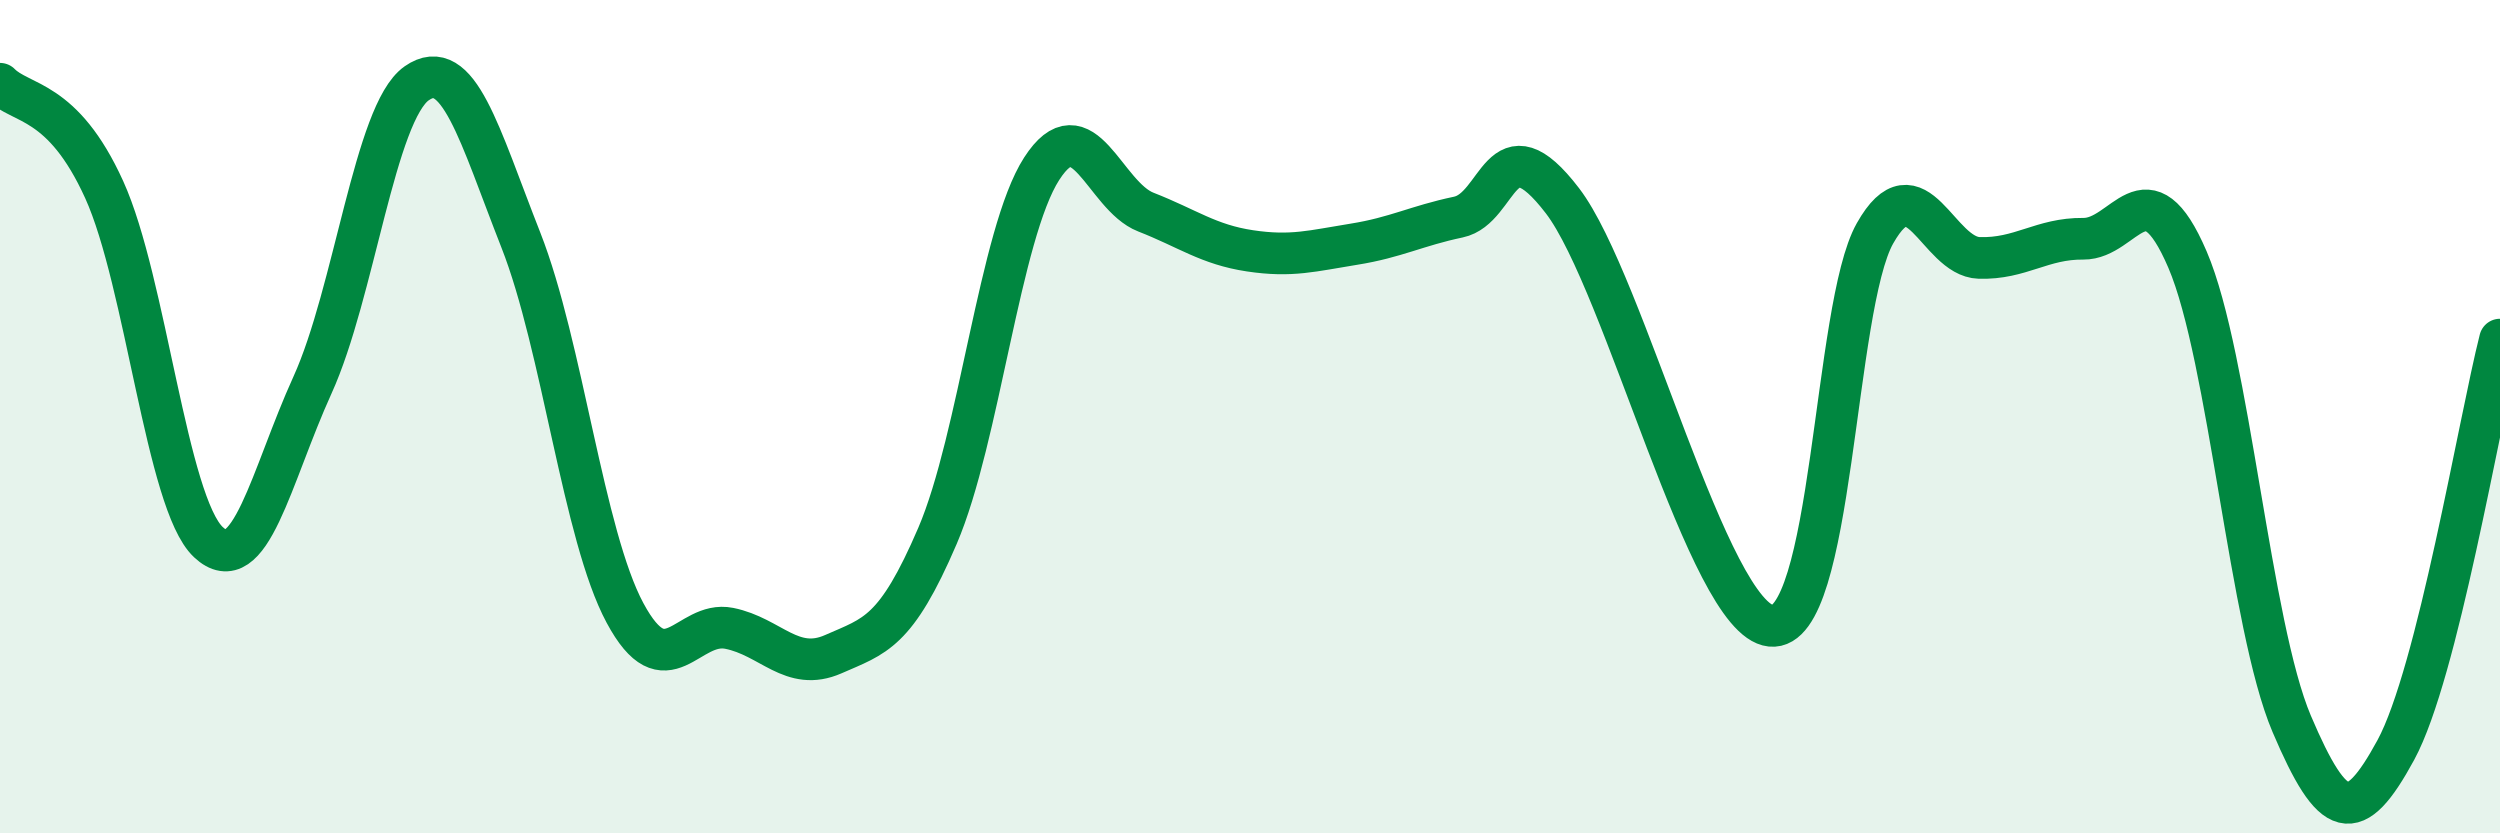
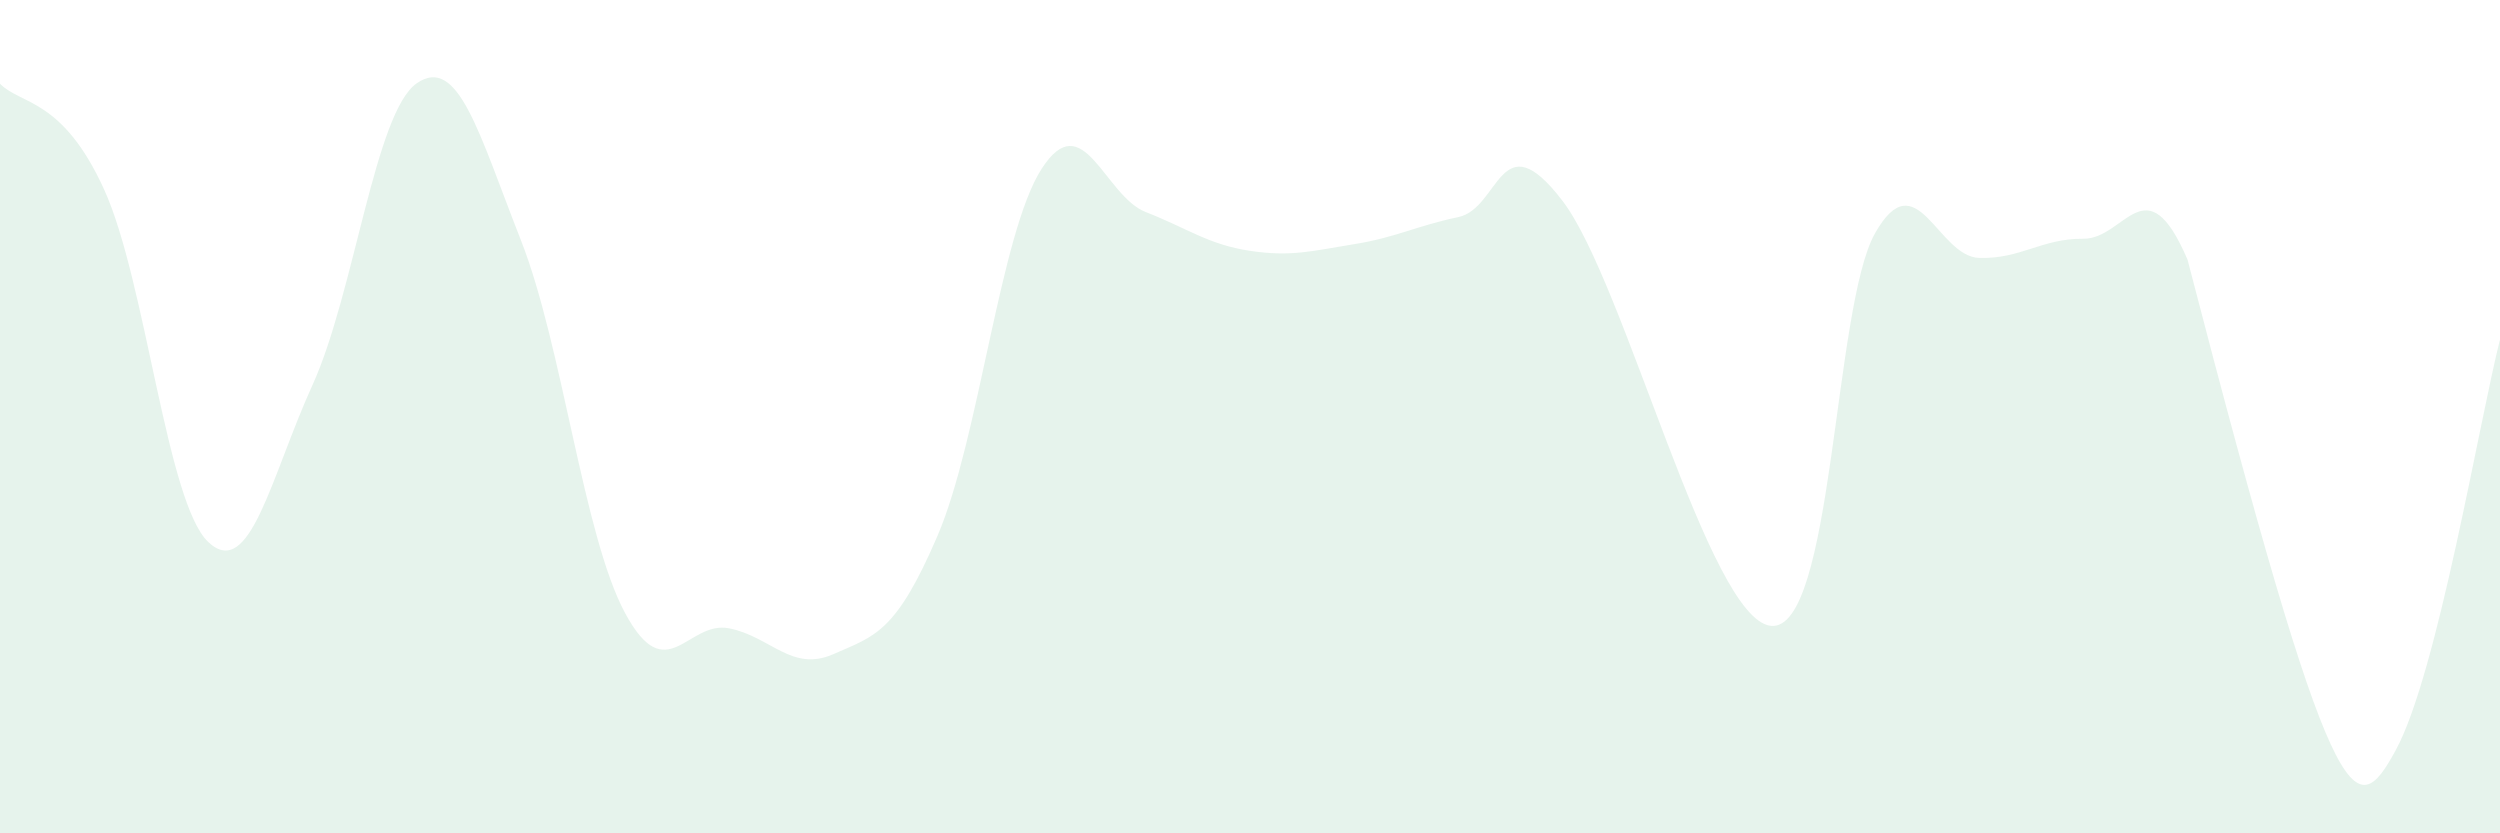
<svg xmlns="http://www.w3.org/2000/svg" width="60" height="20" viewBox="0 0 60 20">
-   <path d="M 0,2.01 C 0.5,2.52 1.5,2.35 2.5,4.55 C 3.5,6.75 4,12.07 5,13.01 C 6,13.95 6.5,11.44 7.5,9.24 C 8.5,7.04 9,2.7 10,2 C 11,1.3 11.5,3.22 12.5,5.76 C 13.5,8.3 14,12.85 15,14.71 C 16,16.57 16.5,14.88 17.5,15.08 C 18.5,15.28 19,16.14 20,15.7 C 21,15.26 21.5,15.19 22.5,12.86 C 23.5,10.53 24,5.6 25,4.05 C 26,2.5 26.5,4.7 27.5,5.09 C 28.5,5.48 29,5.87 30,6.02 C 31,6.17 31.5,6.02 32.5,5.86 C 33.5,5.7 34,5.42 35,5.21 C 36,5 36,2.86 37.5,4.82 C 39,6.78 41,14.86 42.5,15.02 C 44,15.18 44,7.37 45,5.6 C 46,3.83 46.5,6.16 47.5,6.19 C 48.5,6.22 49,5.72 50,5.73 C 51,5.74 51.5,3.9 52.5,6.23 C 53.5,8.56 54,15.02 55,17.37 C 56,19.72 56.5,19.84 57.5,18 C 58.5,16.16 59.5,10.12 60,8.15L60 20L0 20Z" fill="#008740" opacity="0.1" stroke-linecap="round" stroke-linejoin="round" />
-   <path d="M 0,2.01 C 0.5,2.52 1.5,2.35 2.5,4.55 C 3.5,6.75 4,12.07 5,13.01 C 6,13.95 6.5,11.44 7.5,9.24 C 8.5,7.04 9,2.7 10,2 C 11,1.3 11.5,3.22 12.5,5.76 C 13.5,8.3 14,12.85 15,14.71 C 16,16.57 16.5,14.88 17.5,15.08 C 18.5,15.28 19,16.14 20,15.7 C 21,15.26 21.5,15.19 22.5,12.86 C 23.5,10.53 24,5.6 25,4.05 C 26,2.5 26.5,4.7 27.5,5.09 C 28.5,5.48 29,5.87 30,6.02 C 31,6.17 31.5,6.02 32.5,5.86 C 33.5,5.7 34,5.42 35,5.21 C 36,5 36,2.86 37.5,4.82 C 39,6.78 41,14.86 42.5,15.02 C 44,15.18 44,7.37 45,5.6 C 46,3.83 46.5,6.16 47.5,6.19 C 48.5,6.22 49,5.72 50,5.73 C 51,5.74 51.5,3.9 52.5,6.23 C 53.5,8.56 54,15.02 55,17.37 C 56,19.72 56.5,19.84 57.5,18 C 58.5,16.16 59.5,10.12 60,8.15" stroke="#008740" stroke-width="1" fill="none" stroke-linecap="round" stroke-linejoin="round" />
+   <path d="M 0,2.01 C 0.5,2.52 1.5,2.35 2.5,4.55 C 3.5,6.75 4,12.07 5,13.01 C 6,13.95 6.5,11.44 7.5,9.24 C 8.5,7.04 9,2.7 10,2 C 11,1.3 11.5,3.22 12.5,5.76 C 13.5,8.3 14,12.85 15,14.71 C 16,16.57 16.5,14.88 17.5,15.08 C 18.5,15.28 19,16.14 20,15.7 C 21,15.26 21.5,15.19 22.5,12.86 C 23.5,10.53 24,5.6 25,4.05 C 26,2.5 26.5,4.7 27.5,5.09 C 28.5,5.48 29,5.87 30,6.02 C 31,6.17 31.5,6.02 32.5,5.86 C 33.5,5.7 34,5.42 35,5.21 C 36,5 36,2.86 37.5,4.82 C 39,6.78 41,14.86 42.5,15.02 C 44,15.18 44,7.37 45,5.6 C 46,3.83 46.5,6.16 47.5,6.19 C 48.5,6.22 49,5.72 50,5.73 C 51,5.74 51.5,3.9 52.5,6.23 C 56,19.72 56.5,19.84 57.5,18 C 58.5,16.16 59.5,10.12 60,8.15L60 20L0 20Z" fill="#008740" opacity="0.1" stroke-linecap="round" stroke-linejoin="round" />
</svg>